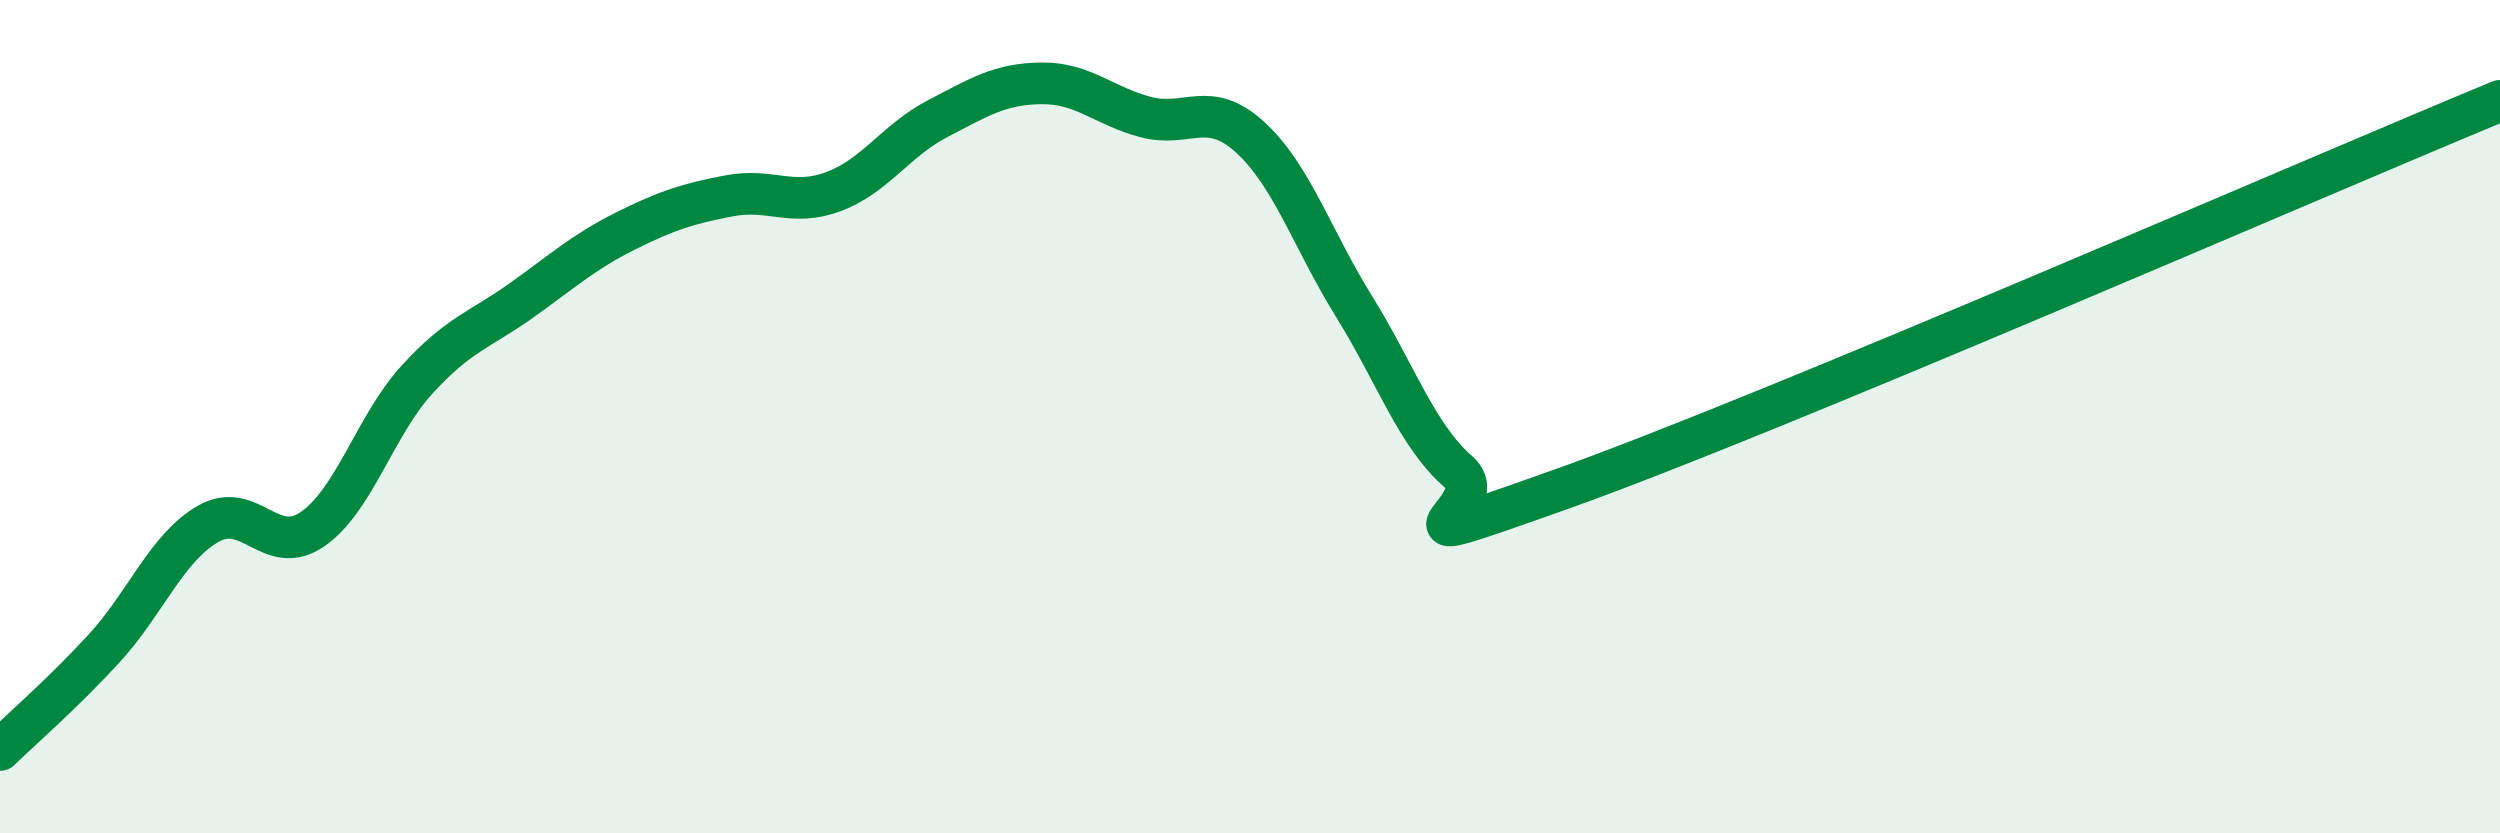
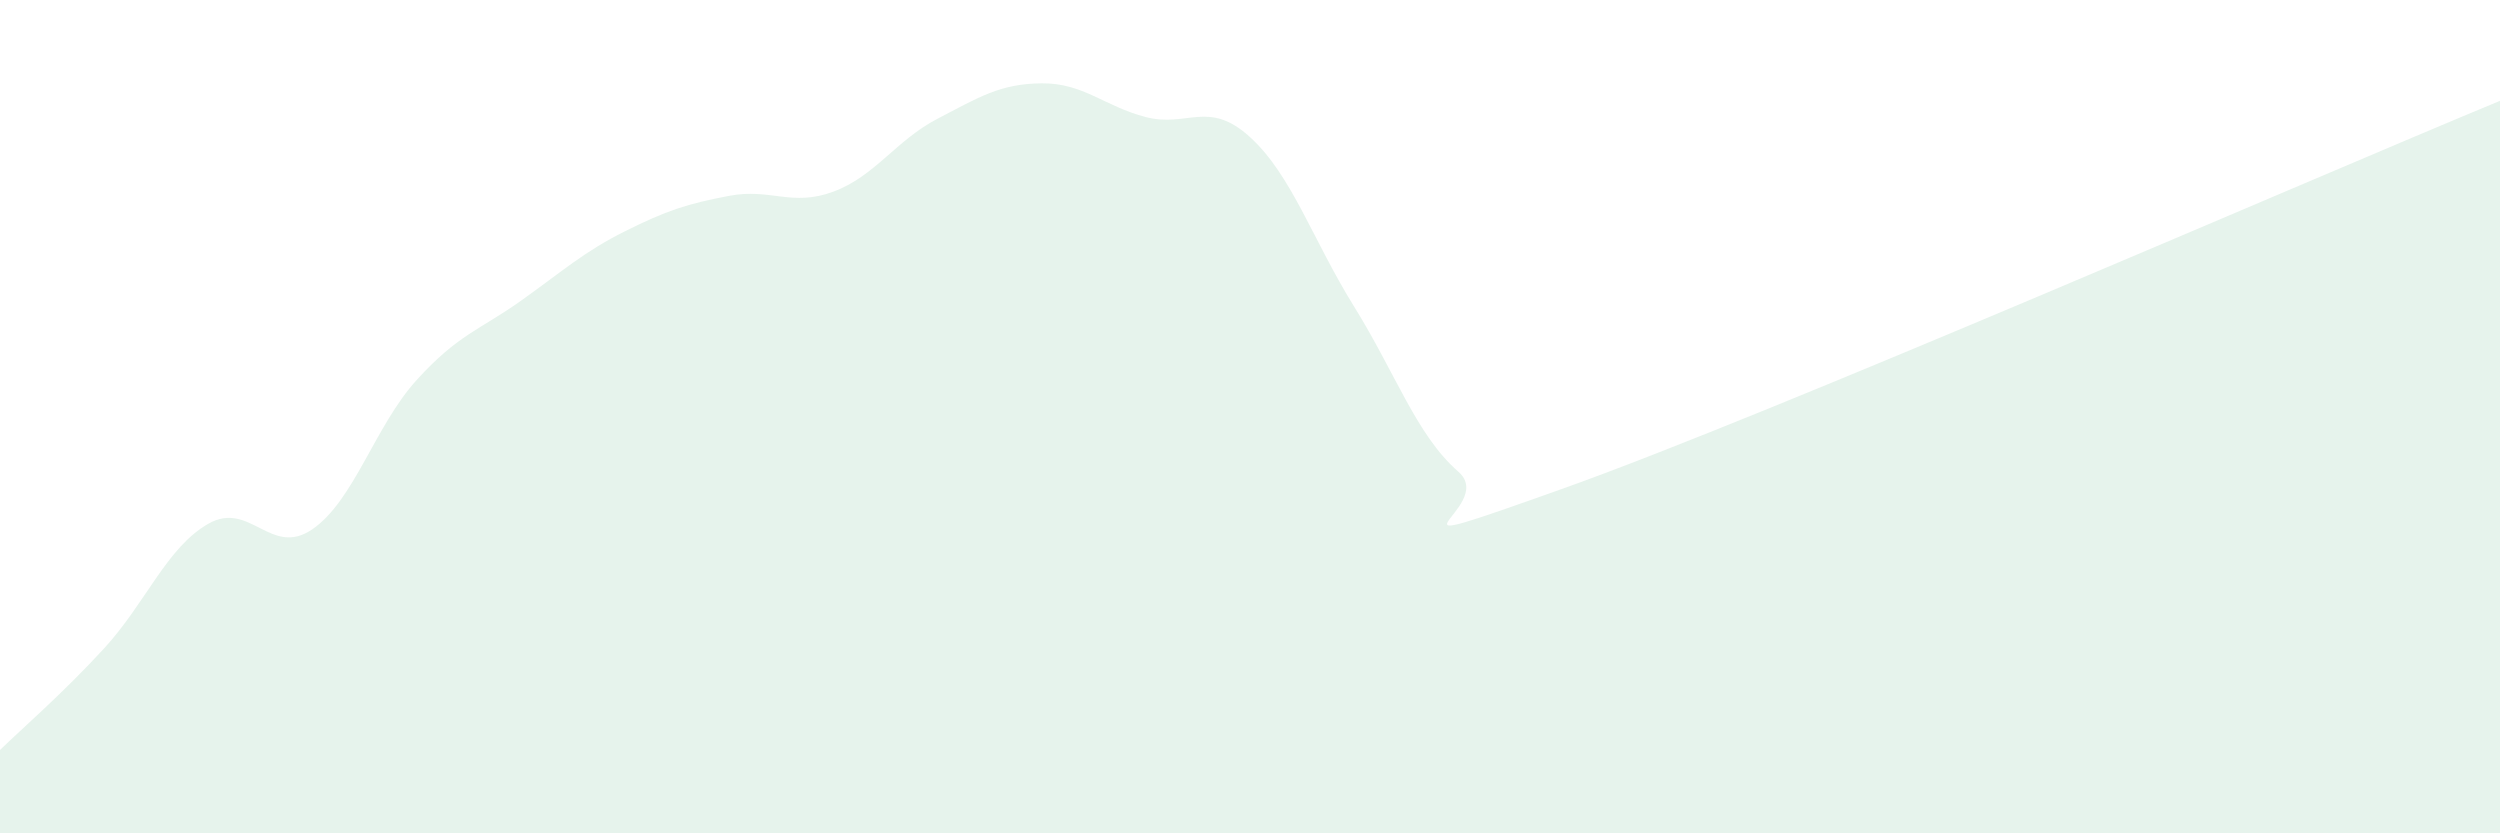
<svg xmlns="http://www.w3.org/2000/svg" width="60" height="20" viewBox="0 0 60 20">
  <path d="M 0,18 C 0.5,17.51 1.5,16.65 2.5,15.56 C 3.5,14.47 4,13.14 5,12.57 C 6,12 6.5,13.39 7.5,12.7 C 8.5,12.01 9,10.22 10,9.12 C 11,8.02 11.5,7.93 12.5,7.22 C 13.5,6.51 14,6.05 15,5.55 C 16,5.05 16.5,4.89 17.5,4.7 C 18.5,4.51 19,4.97 20,4.6 C 21,4.23 21.5,3.37 22.5,2.85 C 23.5,2.33 24,2.01 25,2 C 26,1.99 26.5,2.55 27.5,2.81 C 28.5,3.07 29,2.38 30,3.29 C 31,4.2 31.5,5.75 32.5,7.36 C 33.5,8.97 34,10.45 35,11.32 C 36,12.19 32.5,13.51 37.5,11.73 C 42.5,9.95 55.5,4.28 60,2.42L60 20L0 20Z" fill="#008740" opacity="0.1" stroke-linecap="round" stroke-linejoin="round" />
-   <path d="M 0,18 C 0.5,17.51 1.5,16.65 2.5,15.56 C 3.5,14.47 4,13.14 5,12.57 C 6,12 6.5,13.39 7.5,12.7 C 8.5,12.01 9,10.22 10,9.12 C 11,8.02 11.5,7.93 12.5,7.22 C 13.5,6.51 14,6.05 15,5.55 C 16,5.05 16.5,4.89 17.5,4.7 C 18.5,4.51 19,4.97 20,4.6 C 21,4.23 21.5,3.37 22.5,2.85 C 23.5,2.33 24,2.01 25,2 C 26,1.99 26.5,2.55 27.5,2.81 C 28.5,3.07 29,2.38 30,3.29 C 31,4.2 31.5,5.75 32.5,7.36 C 33.5,8.97 34,10.45 35,11.32 C 36,12.19 32.5,13.51 37.5,11.73 C 42.5,9.95 55.5,4.28 60,2.42" stroke="#008740" stroke-width="1" fill="none" stroke-linecap="round" stroke-linejoin="round" />
</svg>